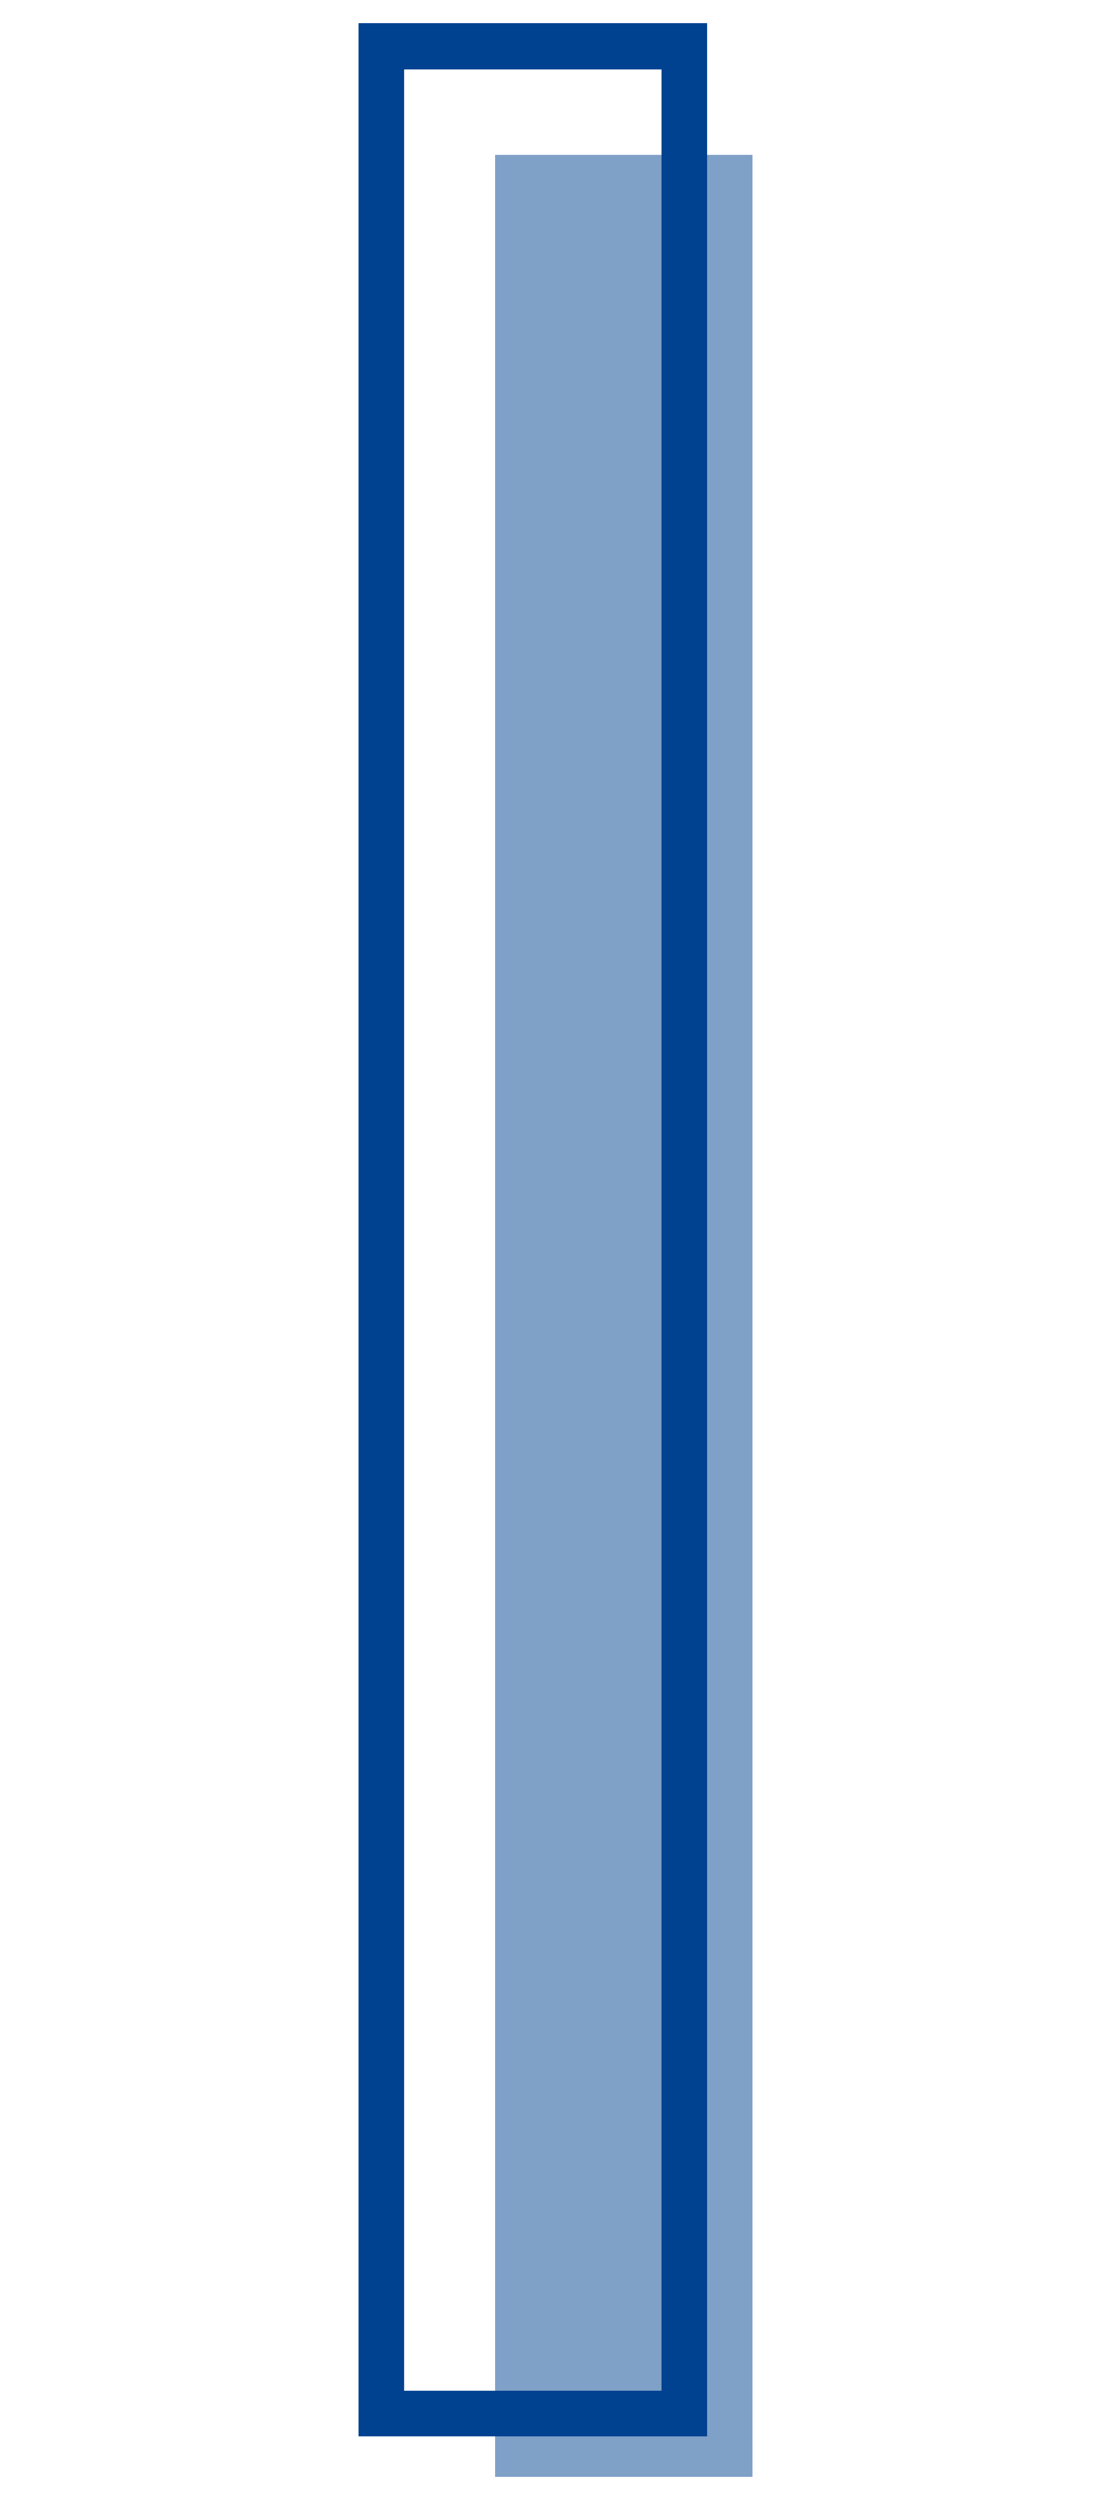
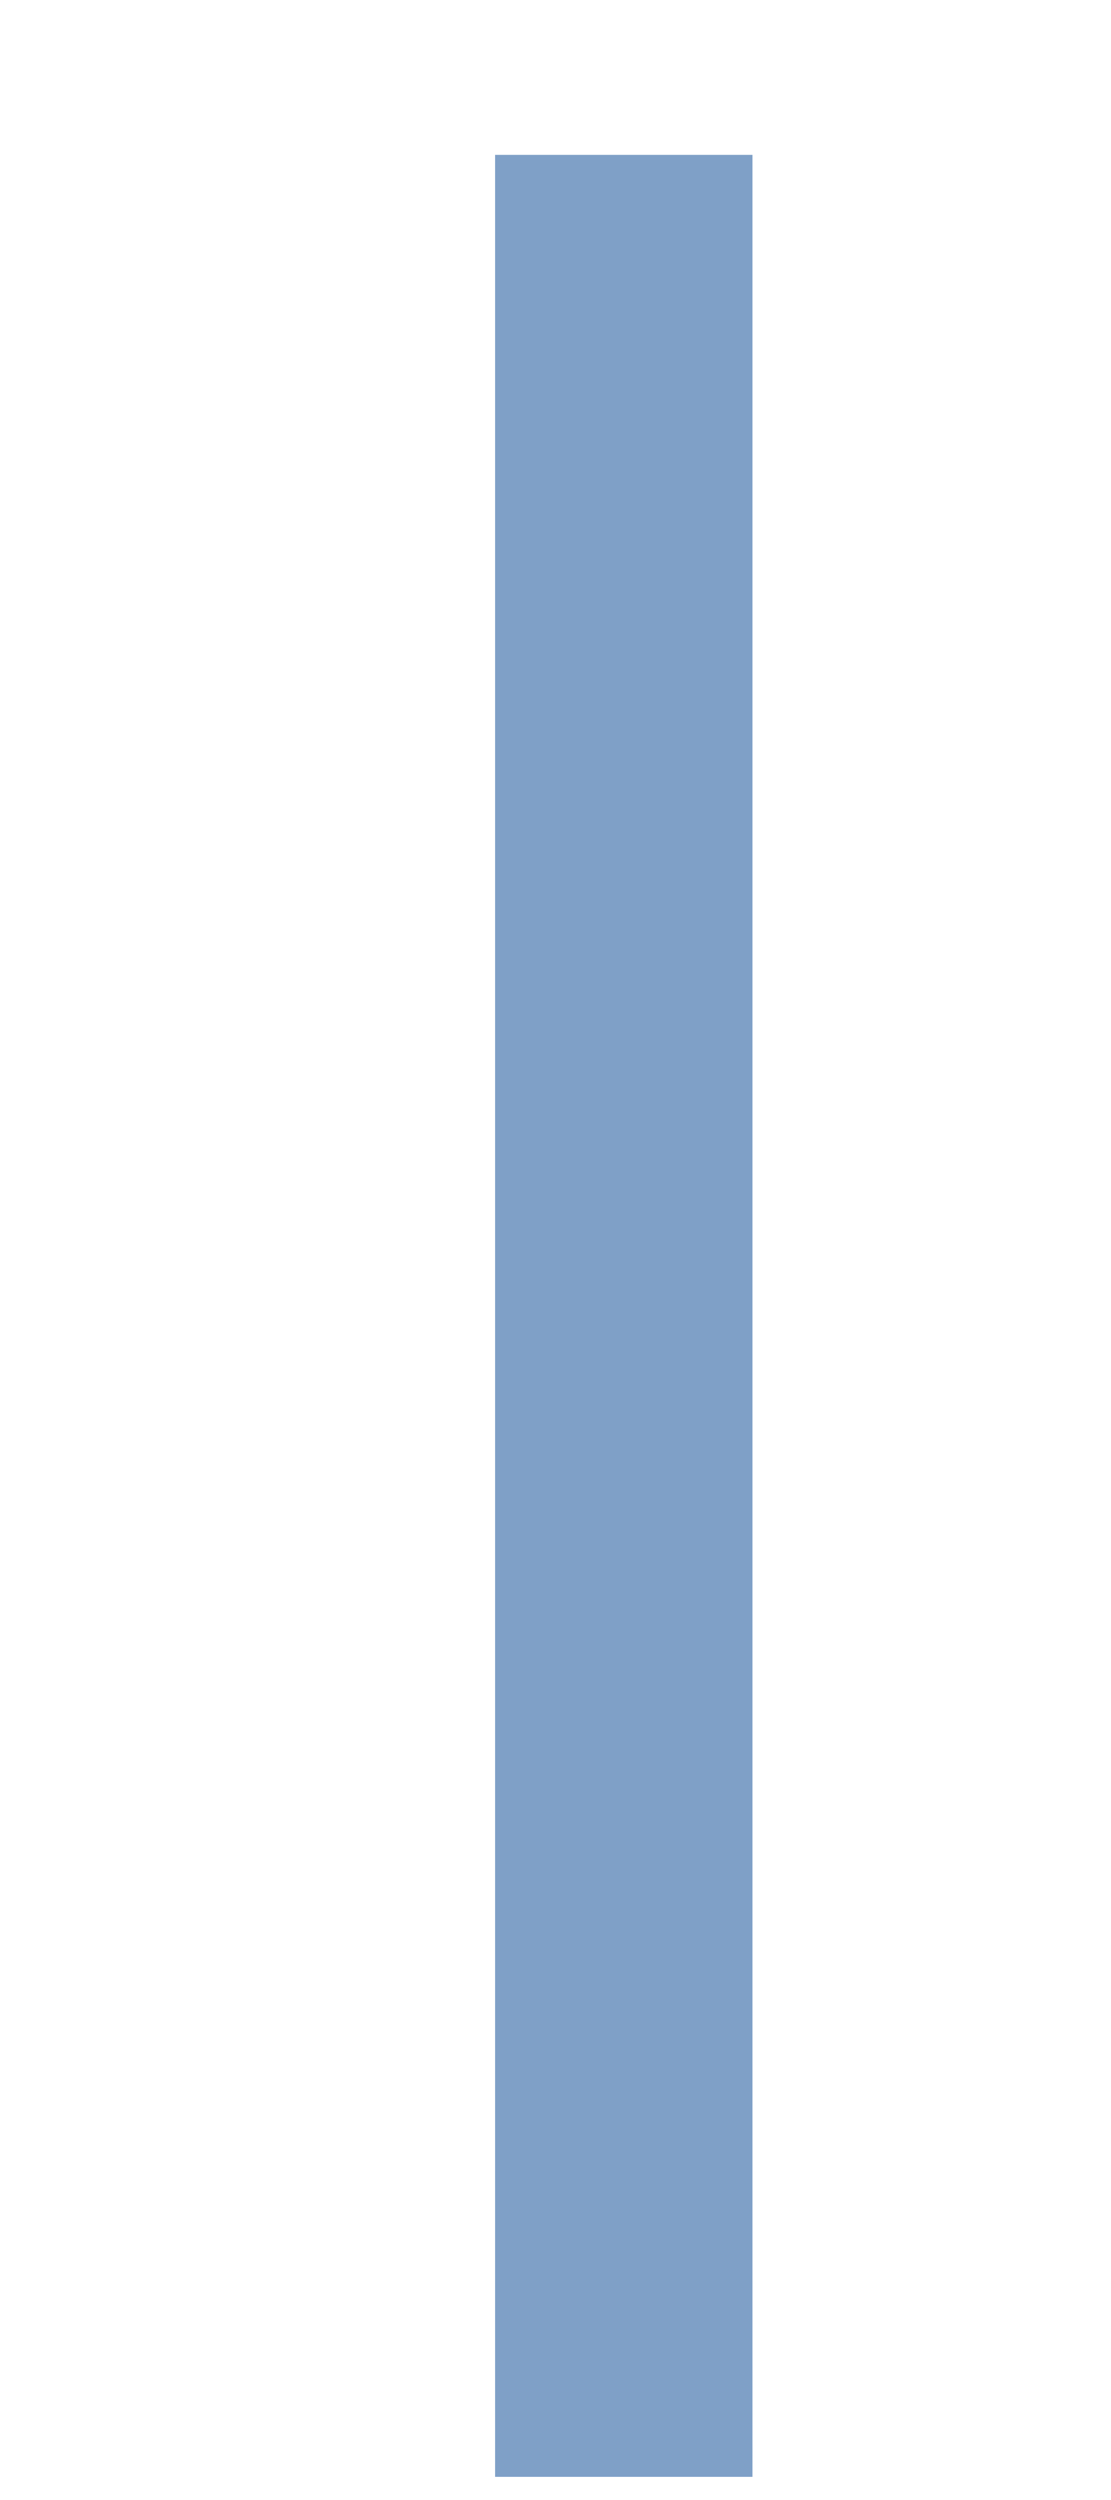
<svg xmlns="http://www.w3.org/2000/svg" viewBox="0 0 48 108">
  <defs>
    <style>.cls-1{opacity:0.5;}.cls-2{fill:#004190;}</style>
  </defs>
  <g id="レイヤー_1のコピー" data-name="レイヤー 1のコピー">
    <g id="i">
      <g id="color" class="cls-1">
        <path class="cls-2" d="M21.39,107V6.69H32.51V107Z" />
      </g>
-       <path id="line" class="cls-2" d="M28.58,3V103.28H17.46V3H28.58m2-2H15.49V105.25H30.55V1Z" />
    </g>
  </g>
</svg>